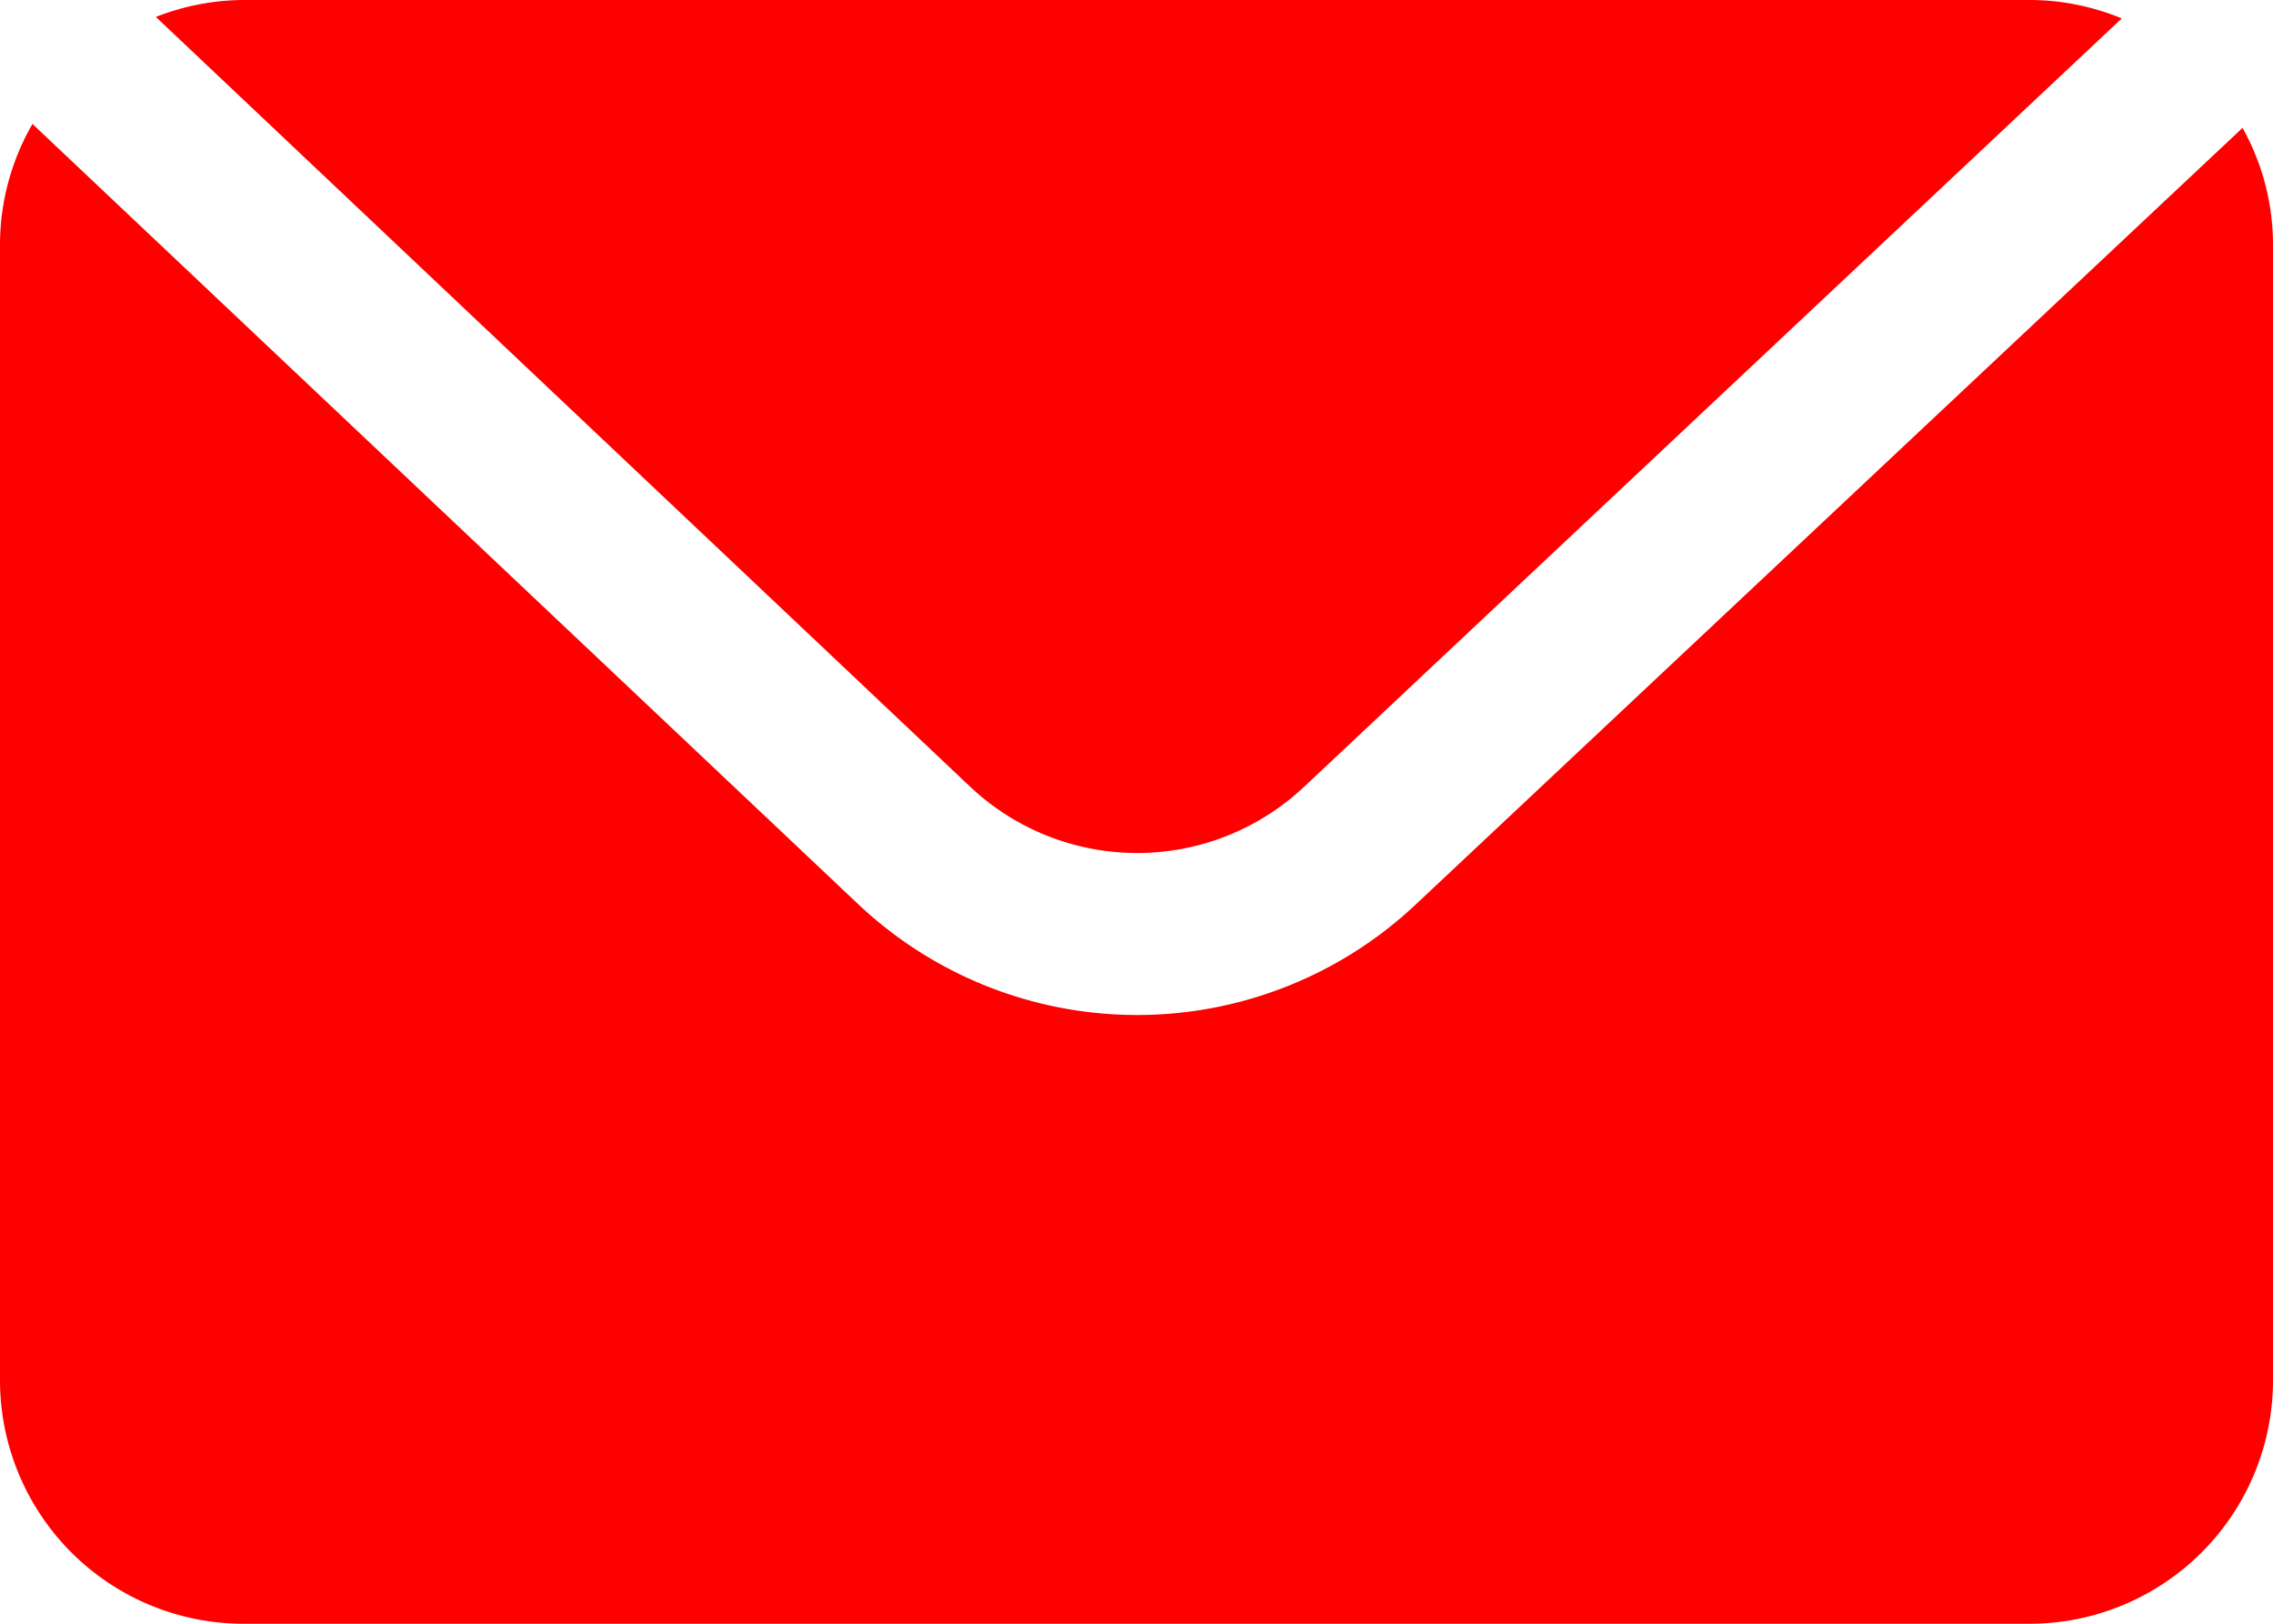
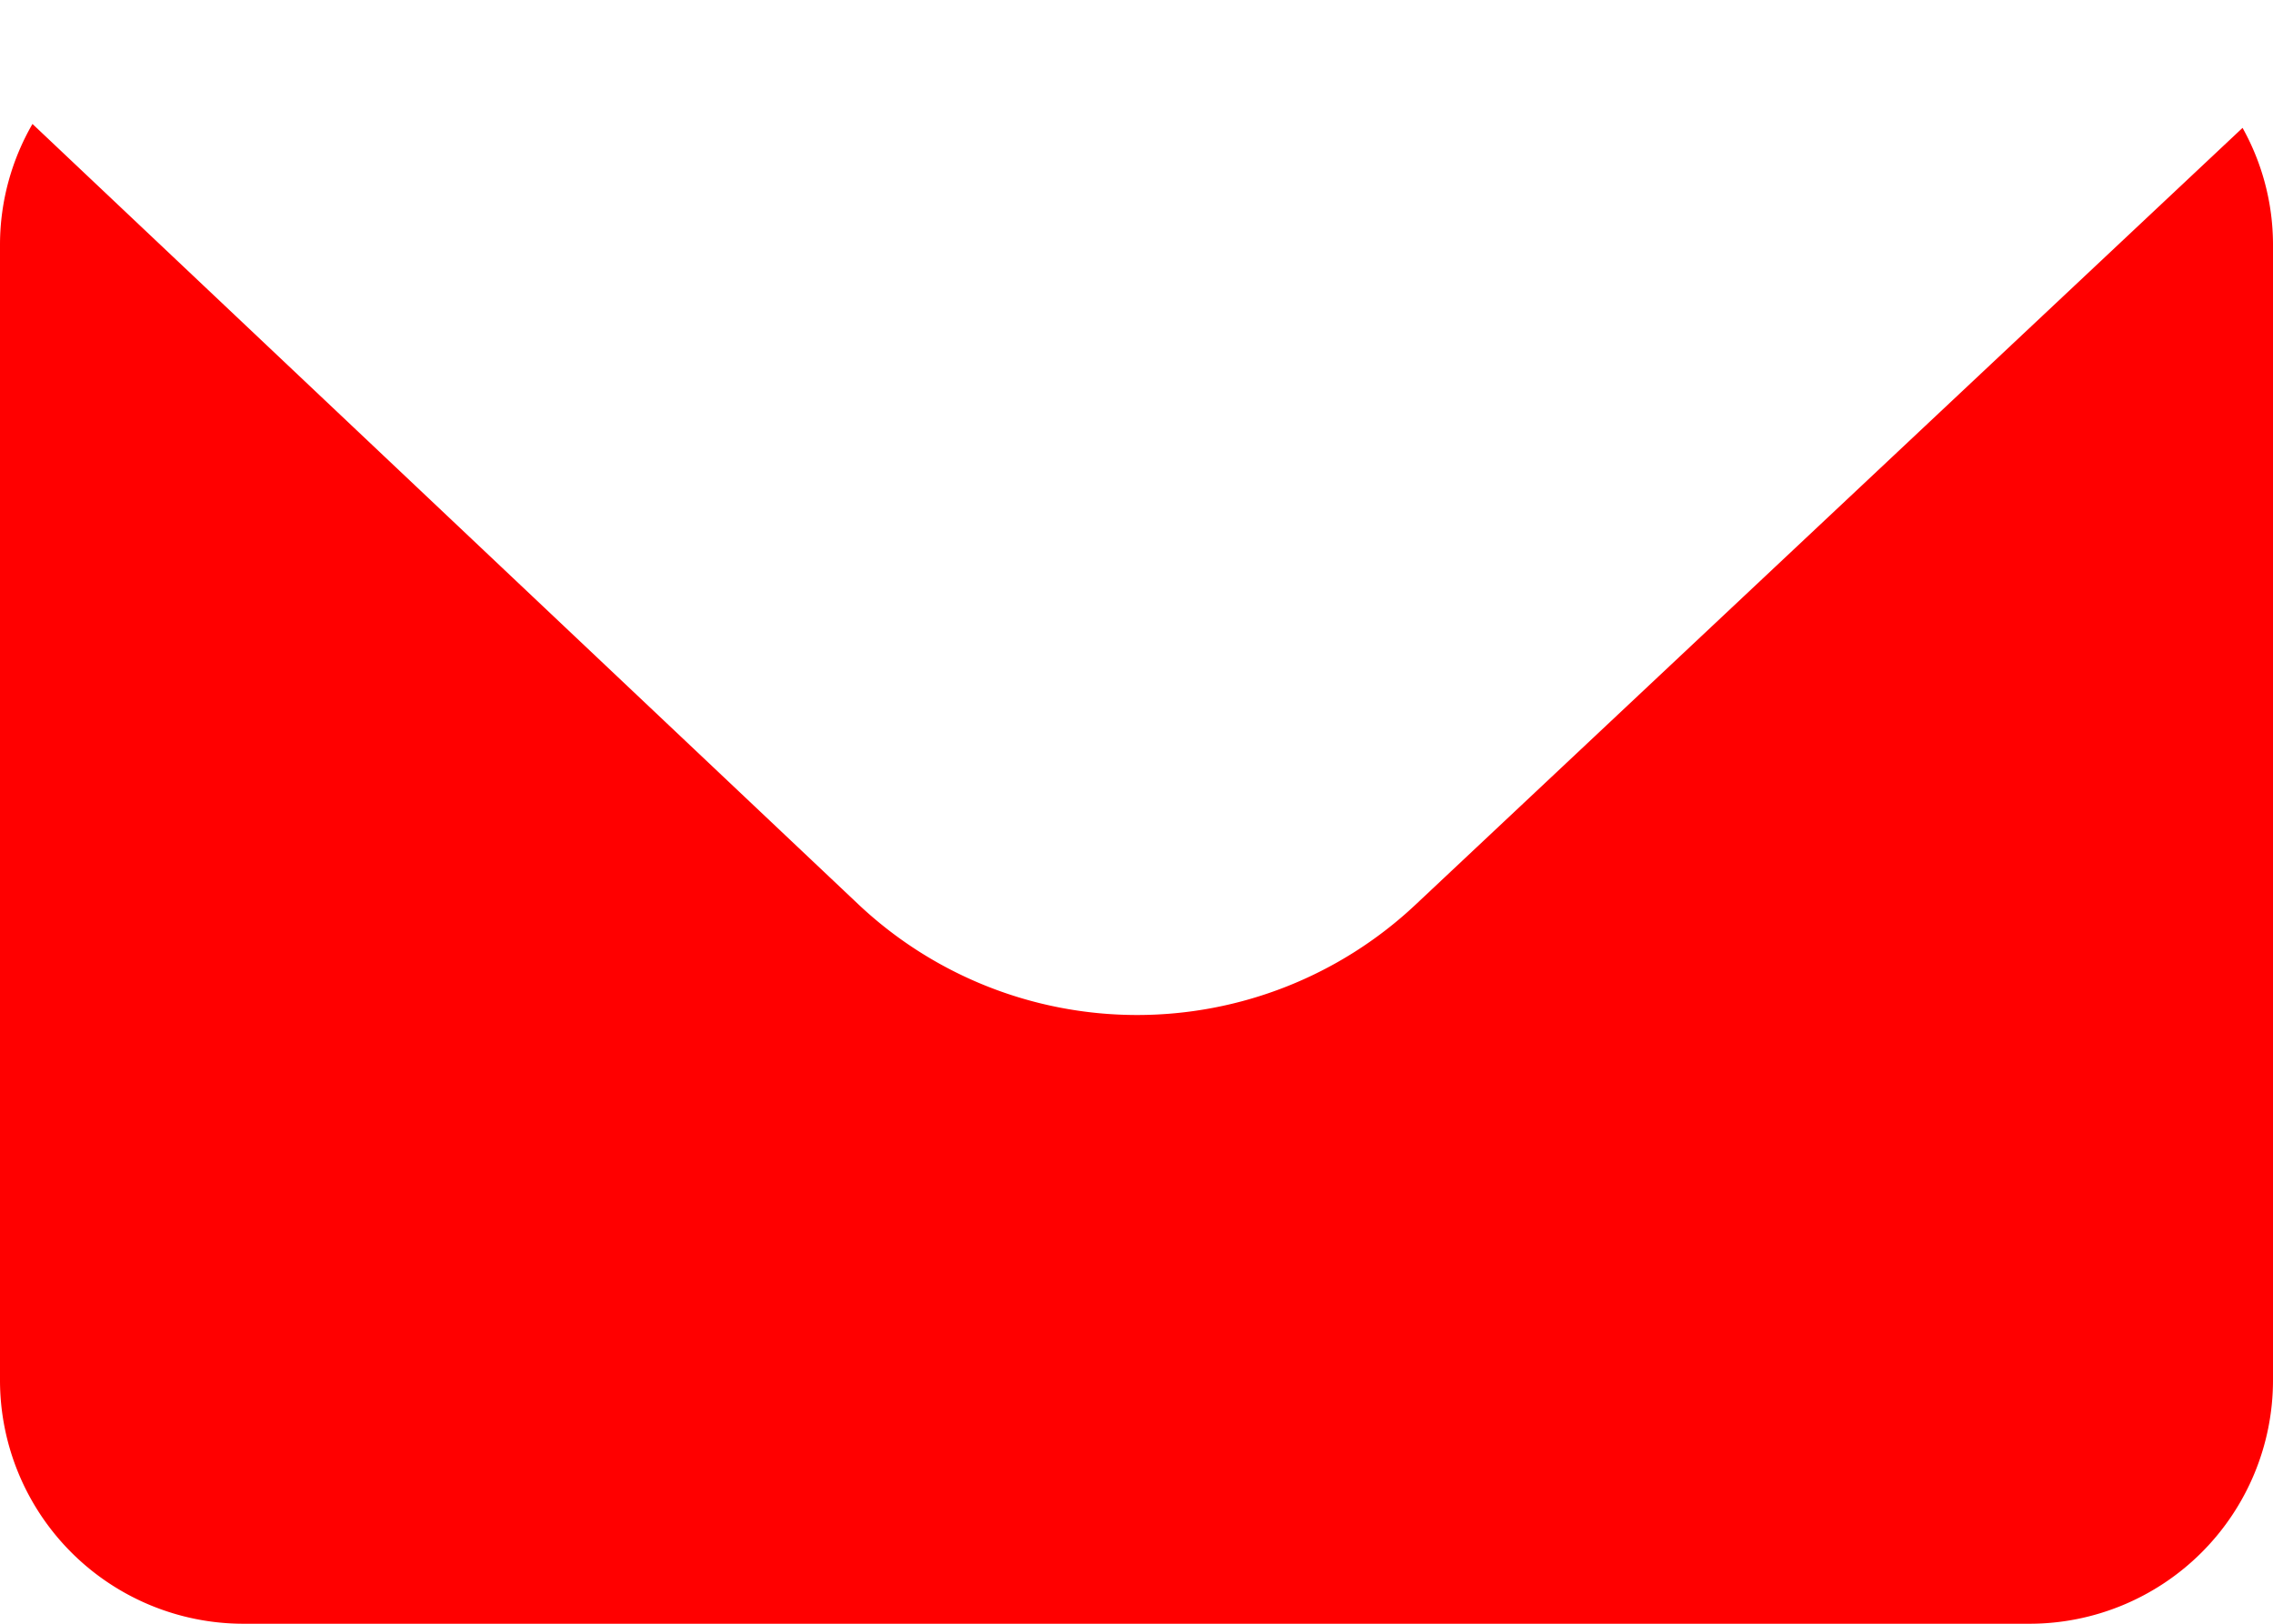
<svg xmlns="http://www.w3.org/2000/svg" id="Camada_1" data-name="Camada 1" viewBox="0 0 448 320">
  <defs>
    <style>.cls-1{fill:red;}</style>
  </defs>
  <g id="Layer_2" data-name="Layer 2">
-     <path class="cls-1" d="M223.17,251a48,48,0,0,0,65.82.1L450.19,99.63A47.5,47.5,0,0,0,432,96H80a47.75,47.75,0,0,0-17.28,3.34Z" transform="translate(-32 -96)" />
    <path class="cls-1" d="M310.9,274.38a80.11,80.11,0,0,1-109.72-.16L38.4,120.43A47.61,47.61,0,0,0,32,144V368a48,48,0,0,0,48,48H432a48,48,0,0,0,48-48V144a47.3,47.3,0,0,0-6-22.8Z" transform="translate(-32 -96)" />
  </g>
</svg>